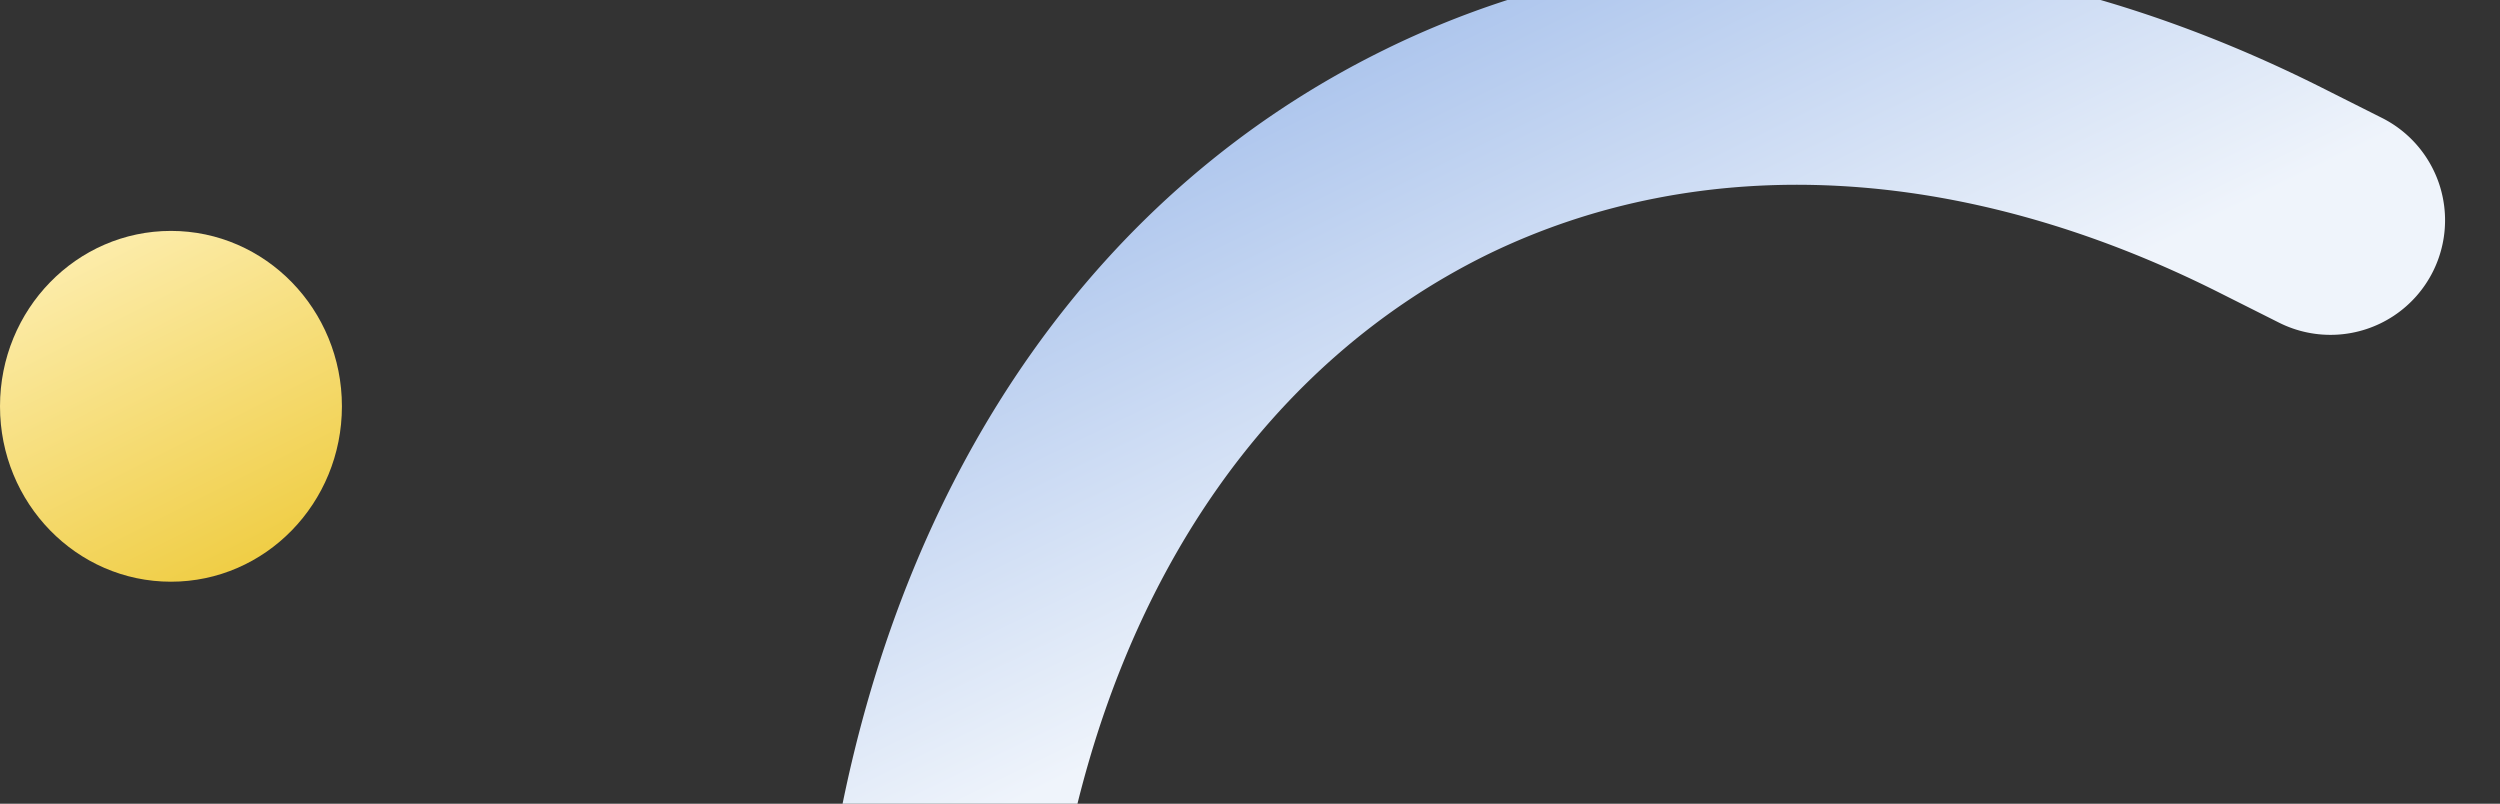
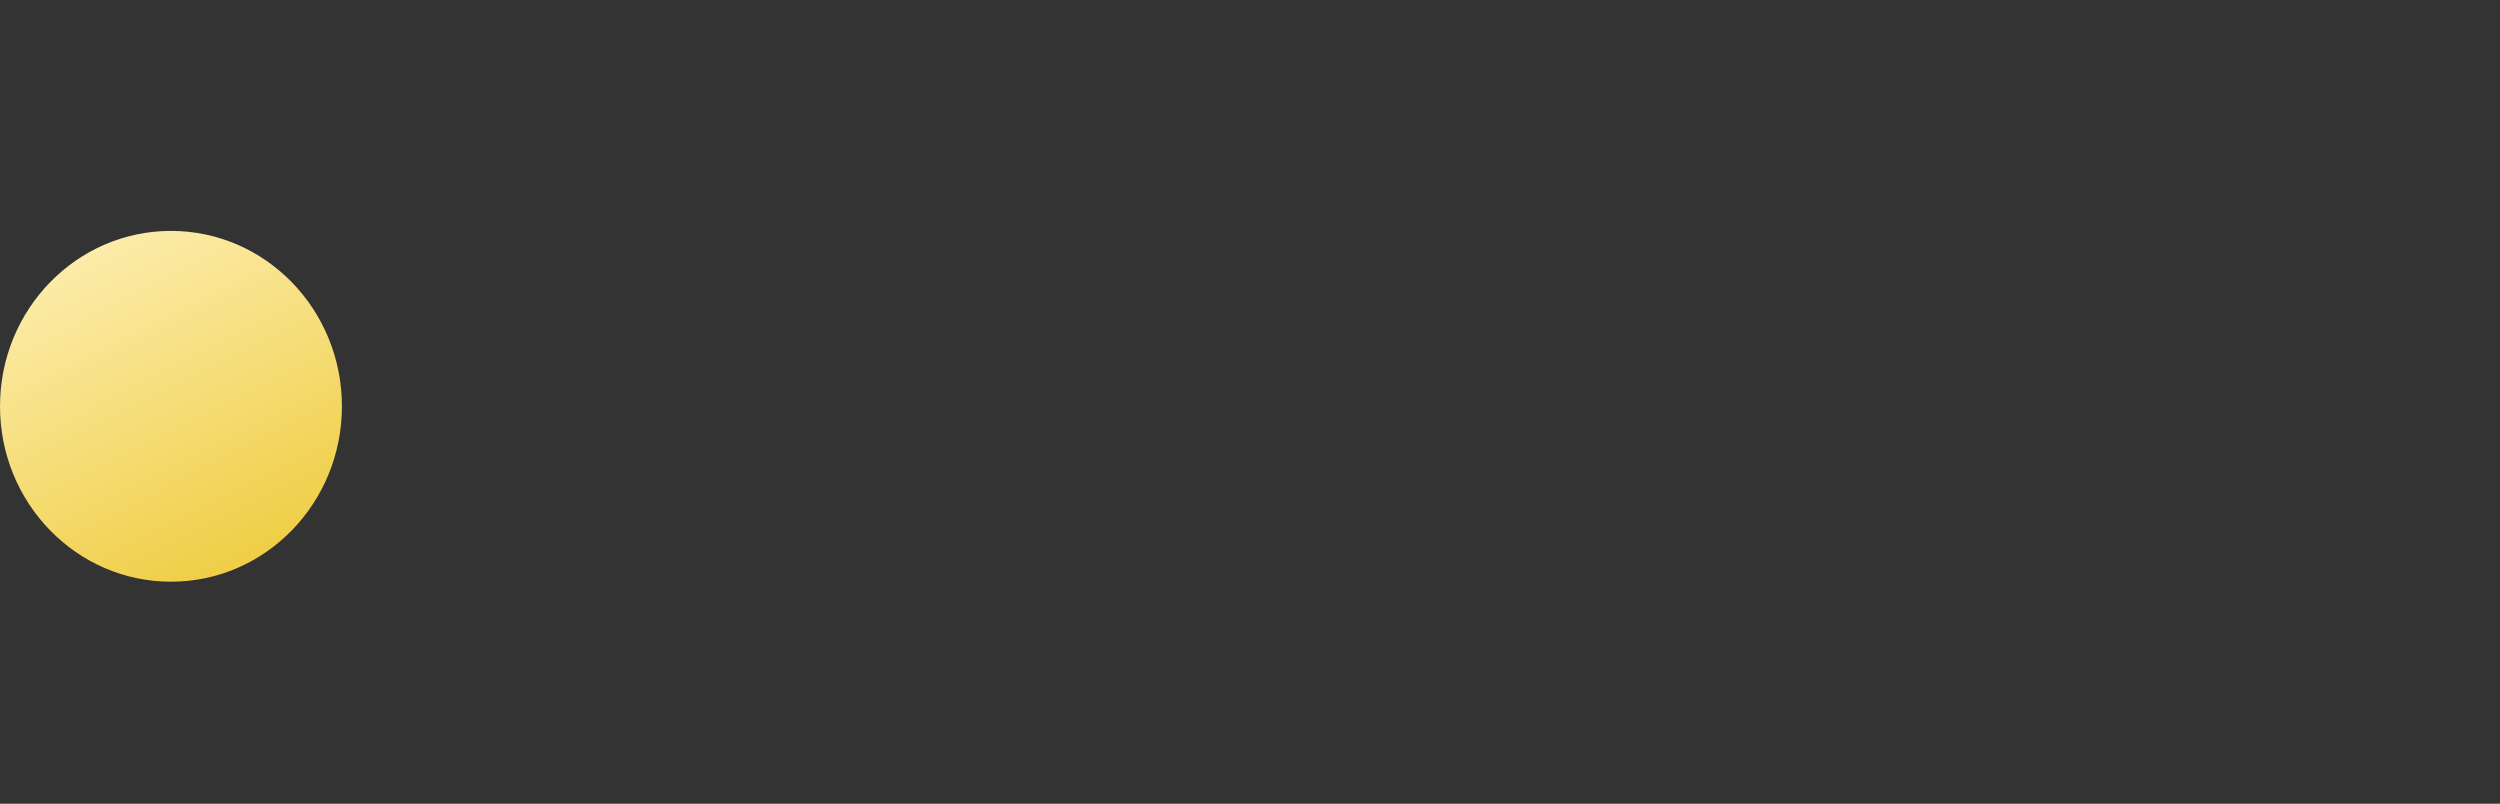
<svg xmlns="http://www.w3.org/2000/svg" width="563" height="181" viewBox="0 0 563 181">
  <rect x="0" y="0" width="563" height="181" fill="#333333" stroke="none" />
  <defs>
    <linearGradient id="linear-gradient" x1="0.742" y1="1" x2="0.173" y2="-0.16" gradientUnits="objectBoundingBox">
      <stop offset="0" stop-color="#efcc40" />
      <stop offset="1" stop-color="#fff3c1" />
    </linearGradient>
    <clipPath id="clip-path">
      <rect id="Rectangle_4727" data-name="Rectangle 4727" width="396" height="181" transform="translate(-0.222 21.305)" fill="#fff" stroke="#707070" stroke-width="1" />
    </clipPath>
    <linearGradient id="linear-gradient-2" x1="0.5" x2="0.494" y2="1.333" gradientUnits="objectBoundingBox">
      <stop offset="0" stop-color="#aec6ed" />
      <stop offset="0.567" stop-color="#eff4fb" />
      <stop offset="1" stop-color="#eff4fb" />
    </linearGradient>
  </defs>
  <g id="Group_6908" data-name="Group 6908" transform="translate(-803 -75)">
    <ellipse id="Ellipse_33" data-name="Ellipse 33" cx="38.5" cy="39.5" rx="38.5" ry="39.5" transform="translate(803 127)" fill="url(#linear-gradient)" />
    <g id="Mask_Group_4" data-name="Mask Group 4" transform="translate(970.222 53.695)" clip-path="url(#clip-path)">
-       <path id="Path_8653" data-name="Path 8653" d="M25.761,153.639A25.83,25.83,0,0,1,5.145,112.348l7.623-10.166C61.956,36.594,128.042.307,198.852.006L199.81,0C270,0,335.805,35.531,385.068,100.052l9.246,12.123a25.8,25.8,0,0,1-41.02,31.314l-9.253-12.128C304.779,79.935,253.53,51.616,199.732,51.616c-54.7.234-106.42,29.184-145.672,81.515L46.434,143.3A25.6,25.6,0,0,1,25.761,153.639Z" transform="matrix(0.899, -0.438, 0.438, 0.899, -34.438, 119.716)" fill="url(#linear-gradient-2)" />
-     </g>
+       </g>
  </g>
</svg>